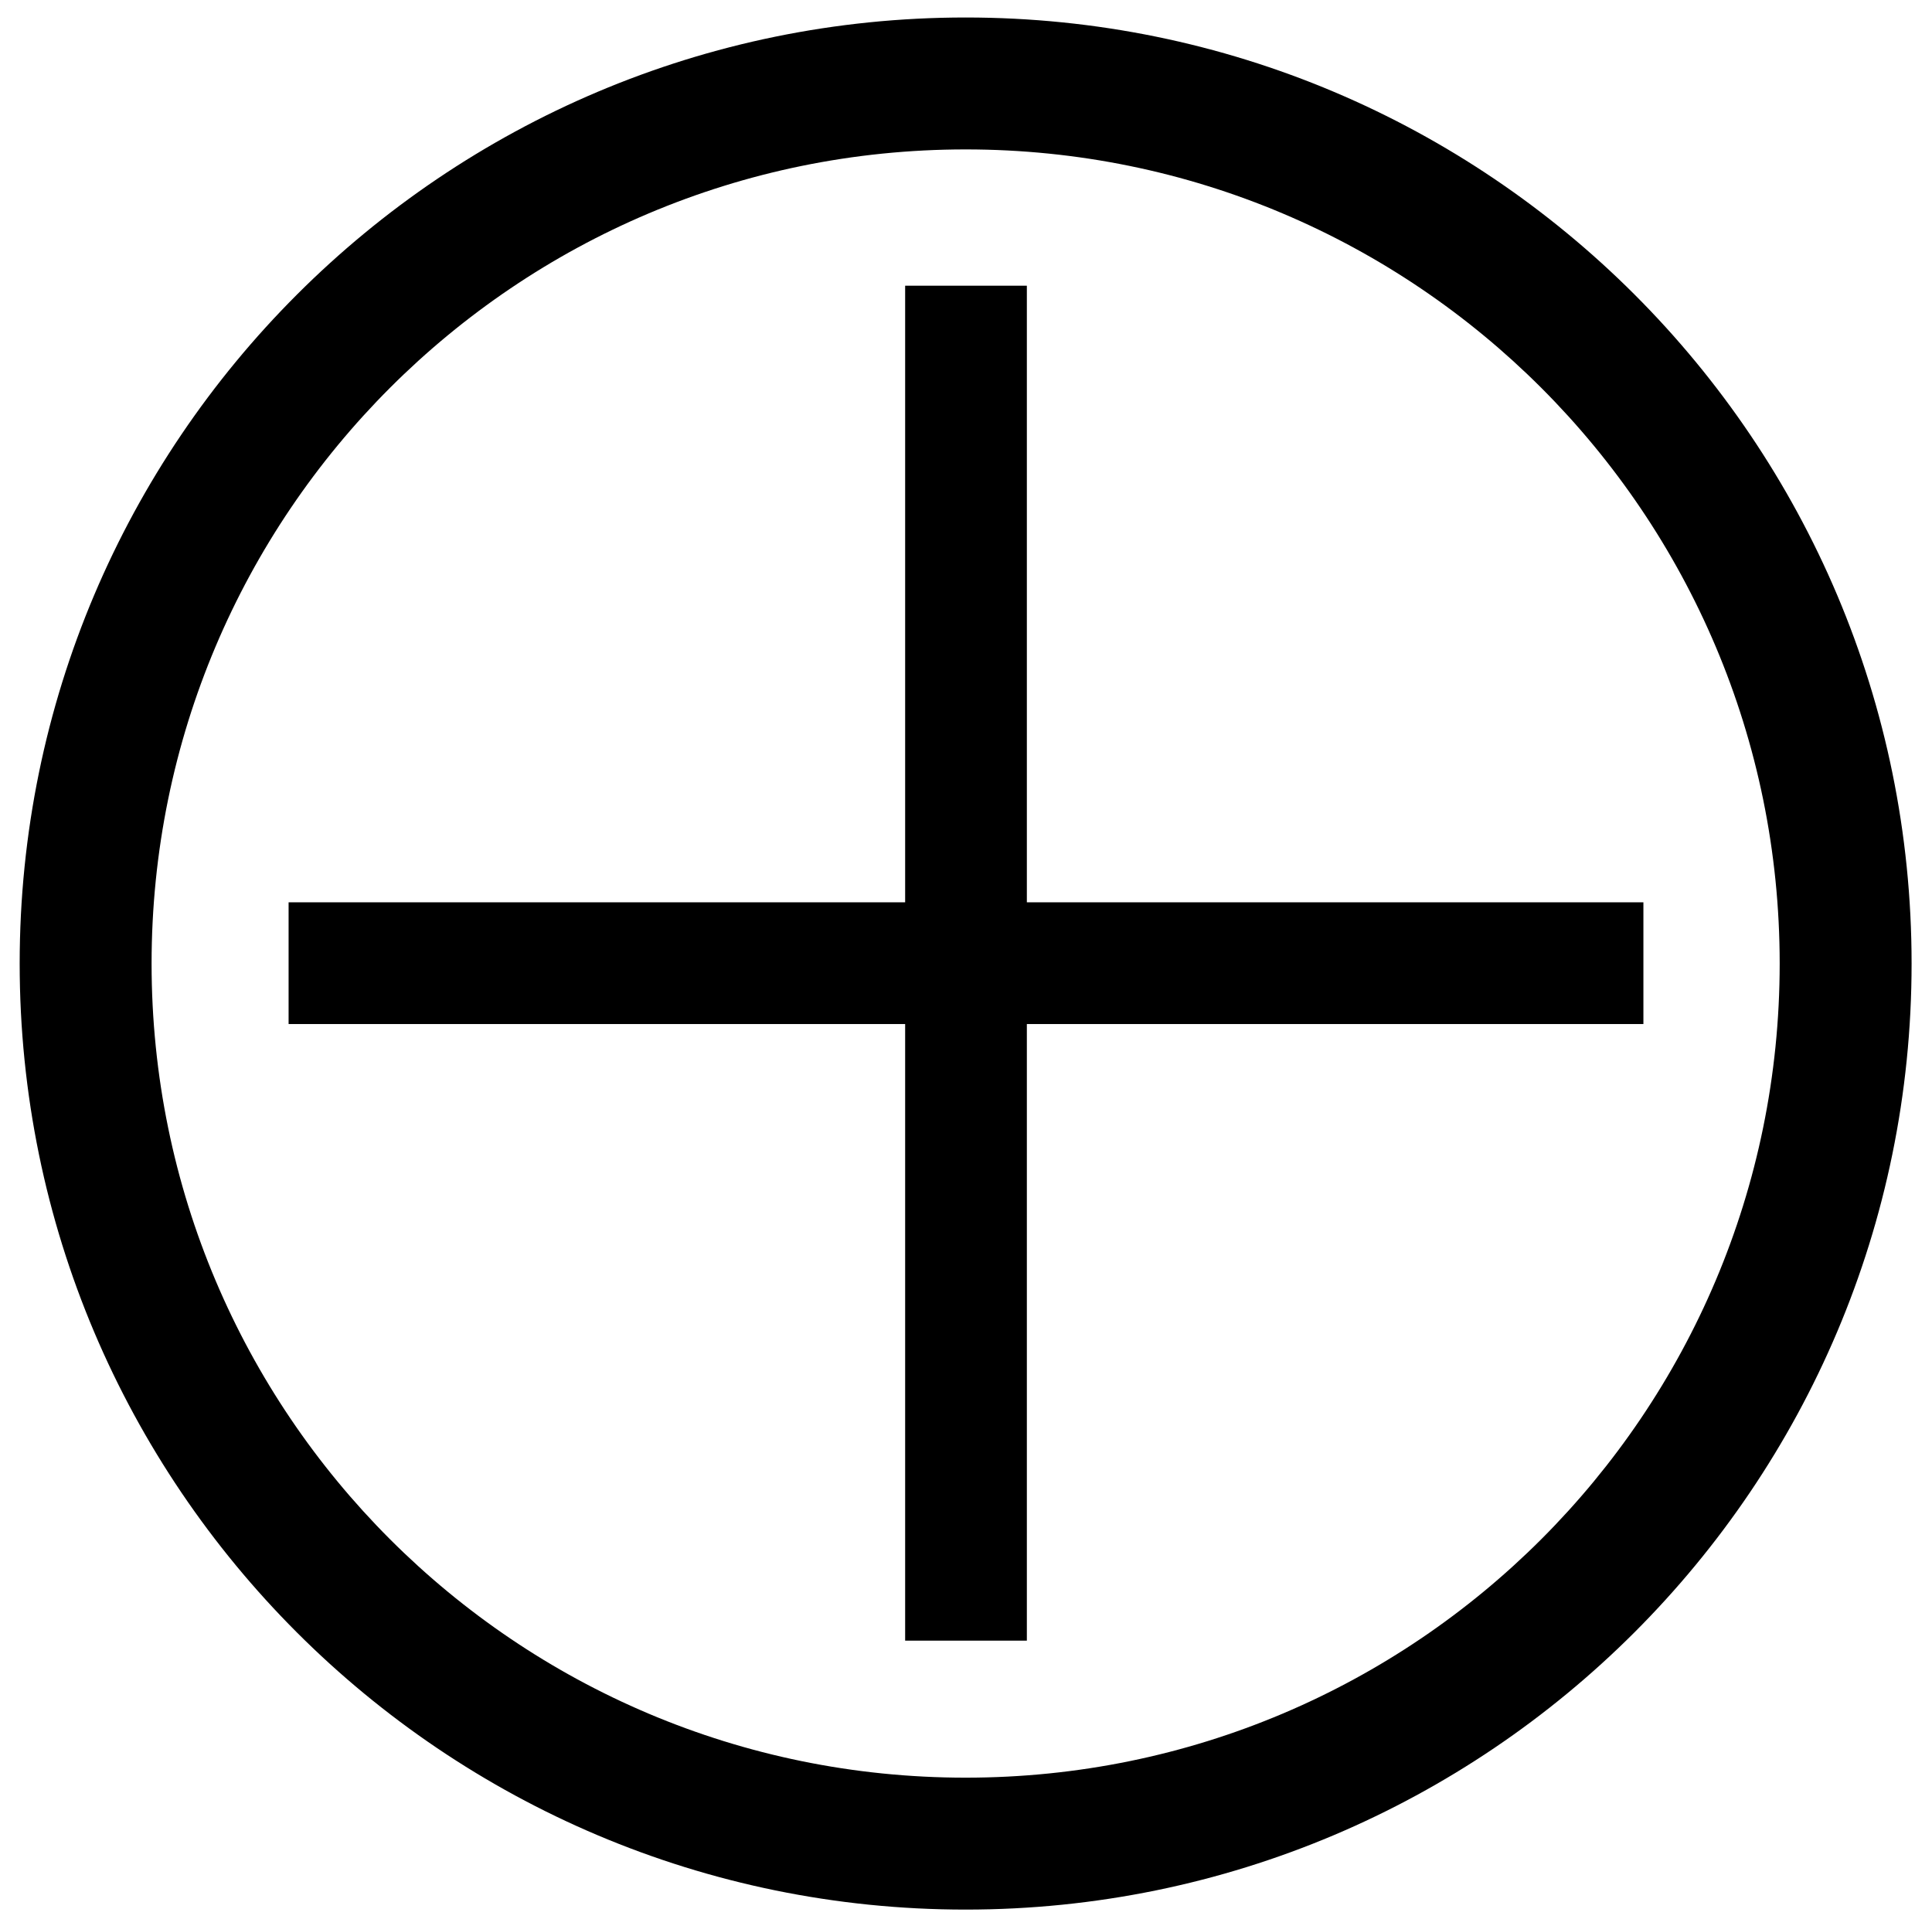
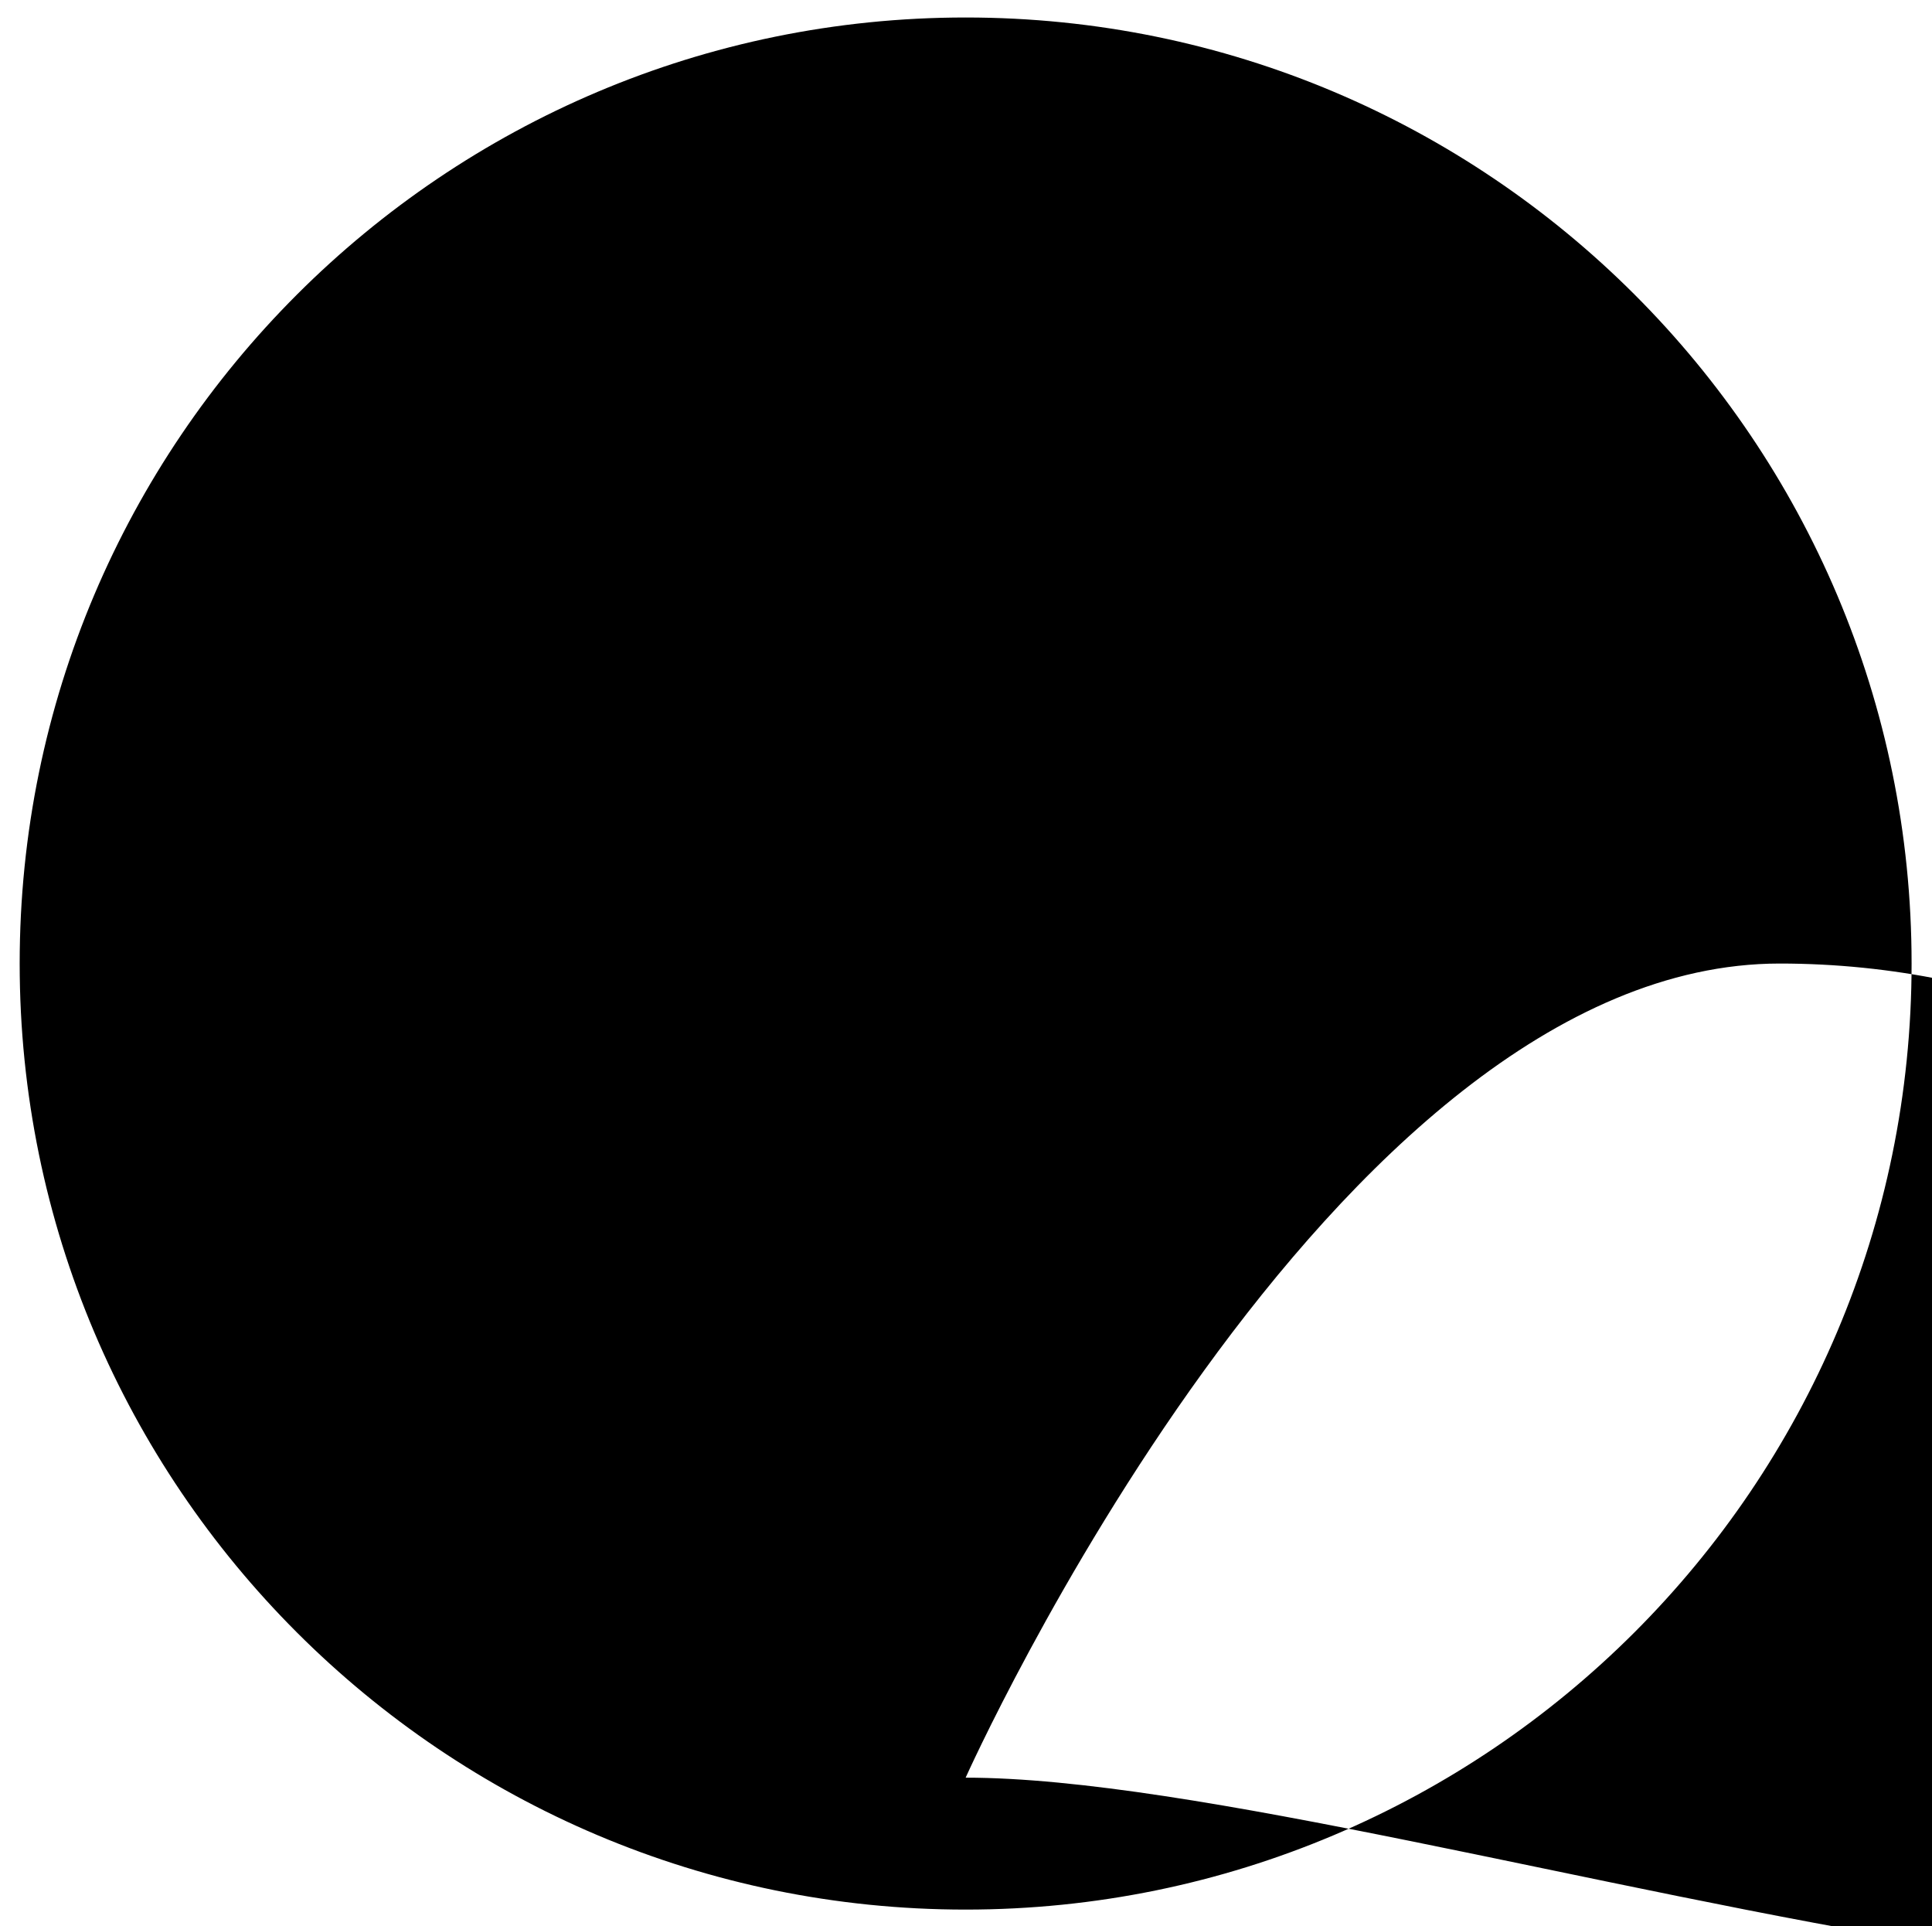
<svg xmlns="http://www.w3.org/2000/svg" version="1.1" id="Laag_1" x="0px" y="0px" viewBox="0 0 265.1 264.3" style="enable-background:new 0 0 265.1 264.3;" xml:space="preserve">
-   <path d="M132.5,2.4C60.9,2.4,2.7,60.5,2.7,132.2S60.9,262,132.5,262s129.8-58.1,129.8-129.8S204.2,2.4,132.5,2.4z M132.5,243.9  c-61.7,0-111.7-50-111.7-111.7s50-111.7,111.7-111.7s111.7,50,111.7,111.7S194.2,243.9,132.5,243.9z" />
-   <polygon points="225.5,123.8 140.9,123.8 140.9,39.2 124.2,39.2 124.2,123.8 39.6,123.8 39.6,140.5 124.2,140.5 124.2,225.1   140.9,225.1 140.9,140.5 225.5,140.5 " />
+   <path d="M132.5,2.4C60.9,2.4,2.7,60.5,2.7,132.2S60.9,262,132.5,262s129.8-58.1,129.8-129.8S204.2,2.4,132.5,2.4z M132.5,243.9  s50-111.7,111.7-111.7s111.7,50,111.7,111.7S194.2,243.9,132.5,243.9z" />
</svg>